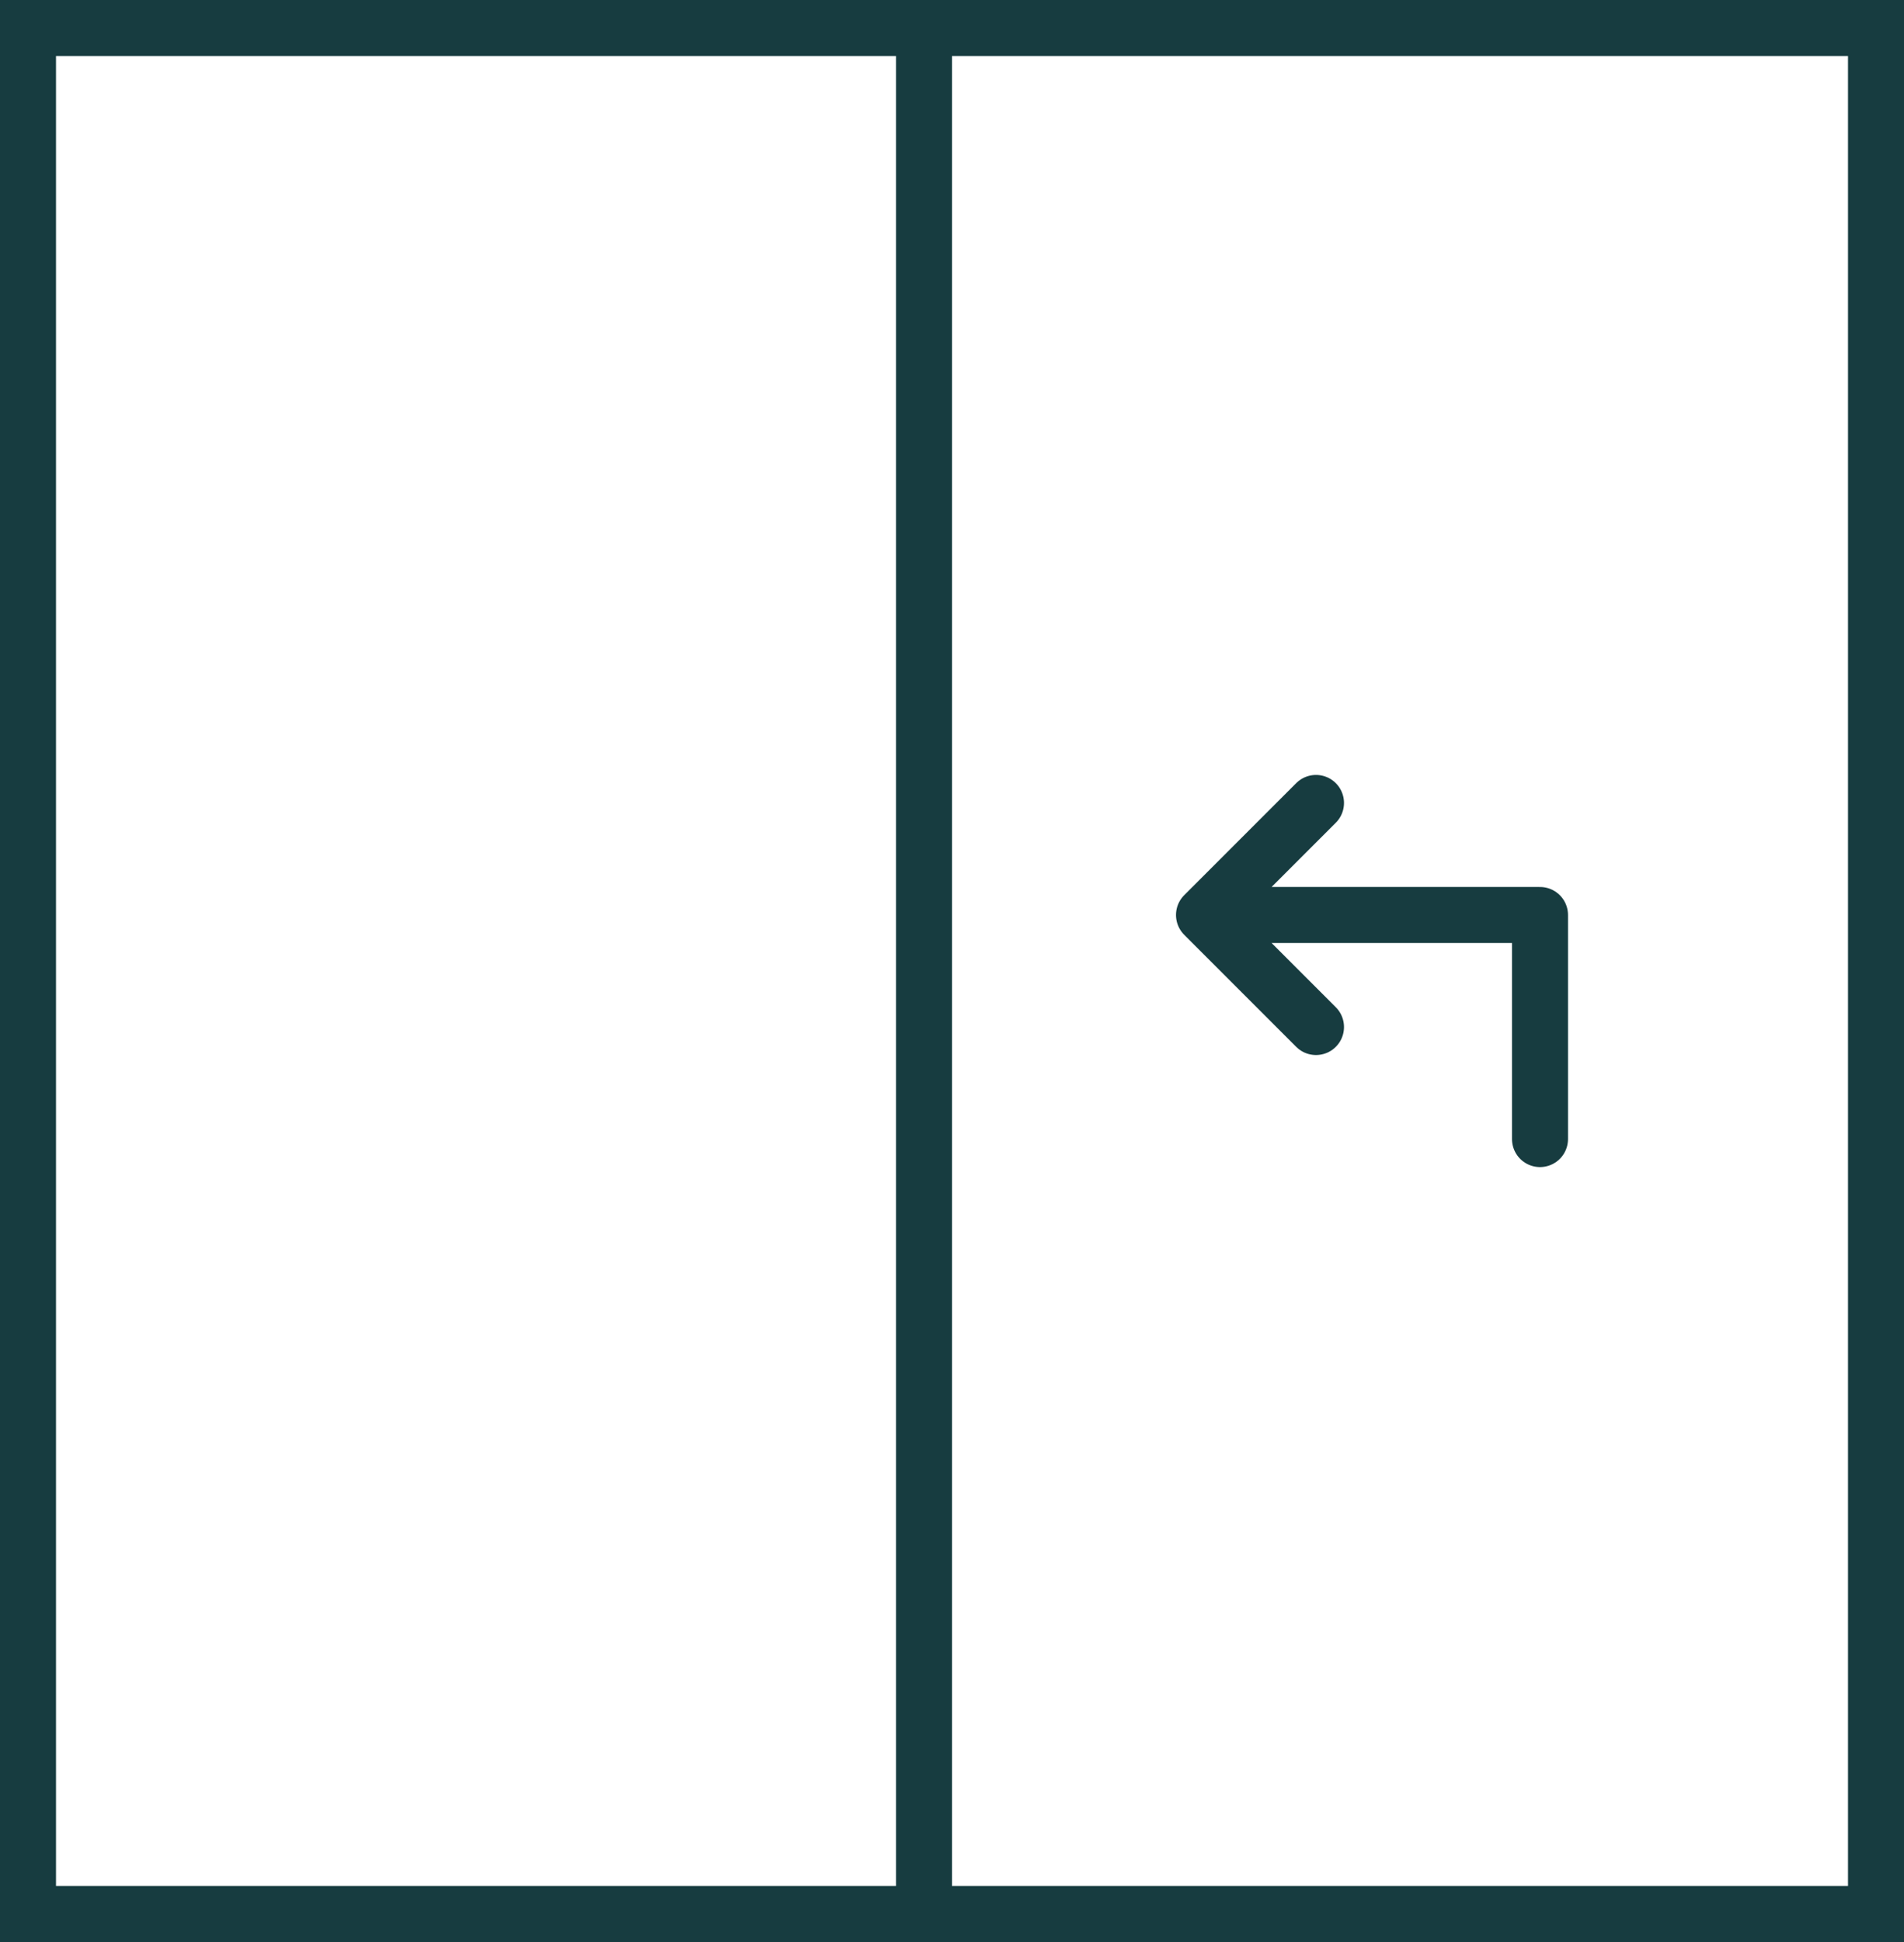
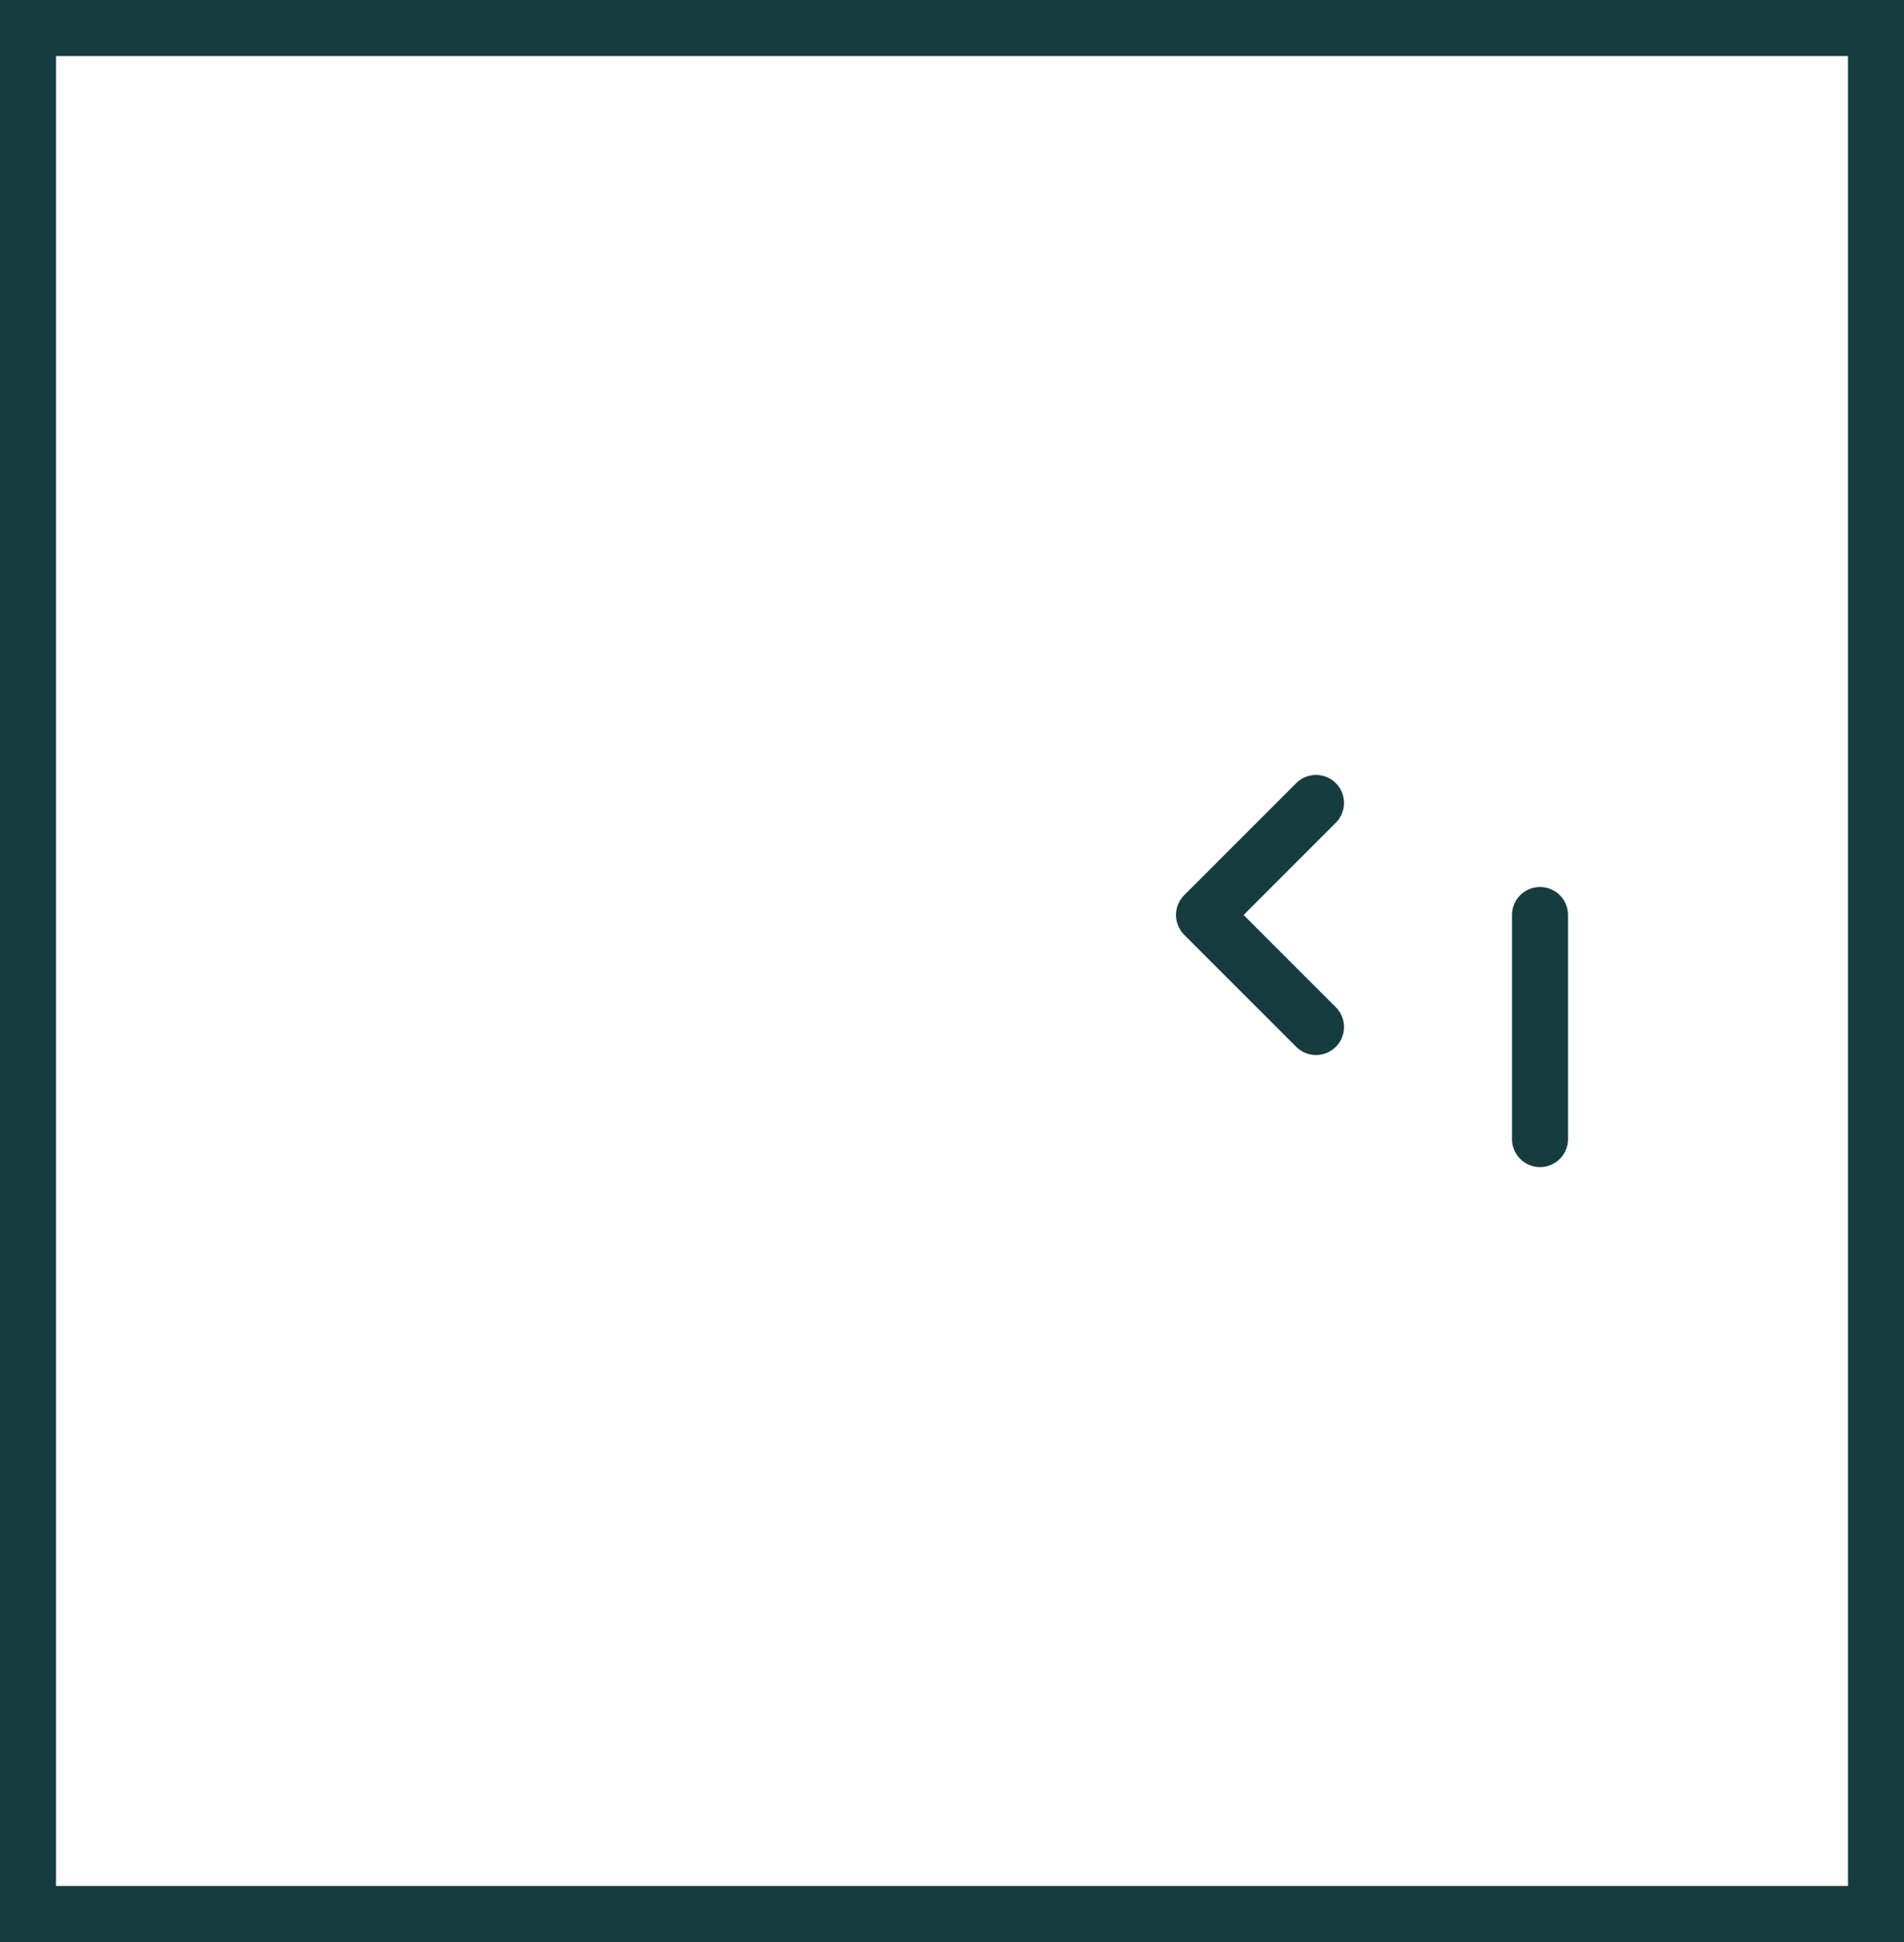
<svg xmlns="http://www.w3.org/2000/svg" width="102" height="104" viewBox="0 0 102 104" fill="none">
  <rect x="1.5" y="1.5" width="99" height="101" stroke="#173C40" stroke-width="3" />
-   <line x1="49.5" y1="104" x2="49.5" stroke="#173C40" stroke-width="3" />
-   <path d="M82.5 61V49H64.5M64.5 49L70.5 55M64.5 49L70.5 43" stroke="#173C40" stroke-width="3" stroke-linecap="round" stroke-linejoin="round" />
+   <path d="M82.5 61V49M64.5 49L70.5 55M64.5 49L70.5 43" stroke="#173C40" stroke-width="3" stroke-linecap="round" stroke-linejoin="round" />
</svg>